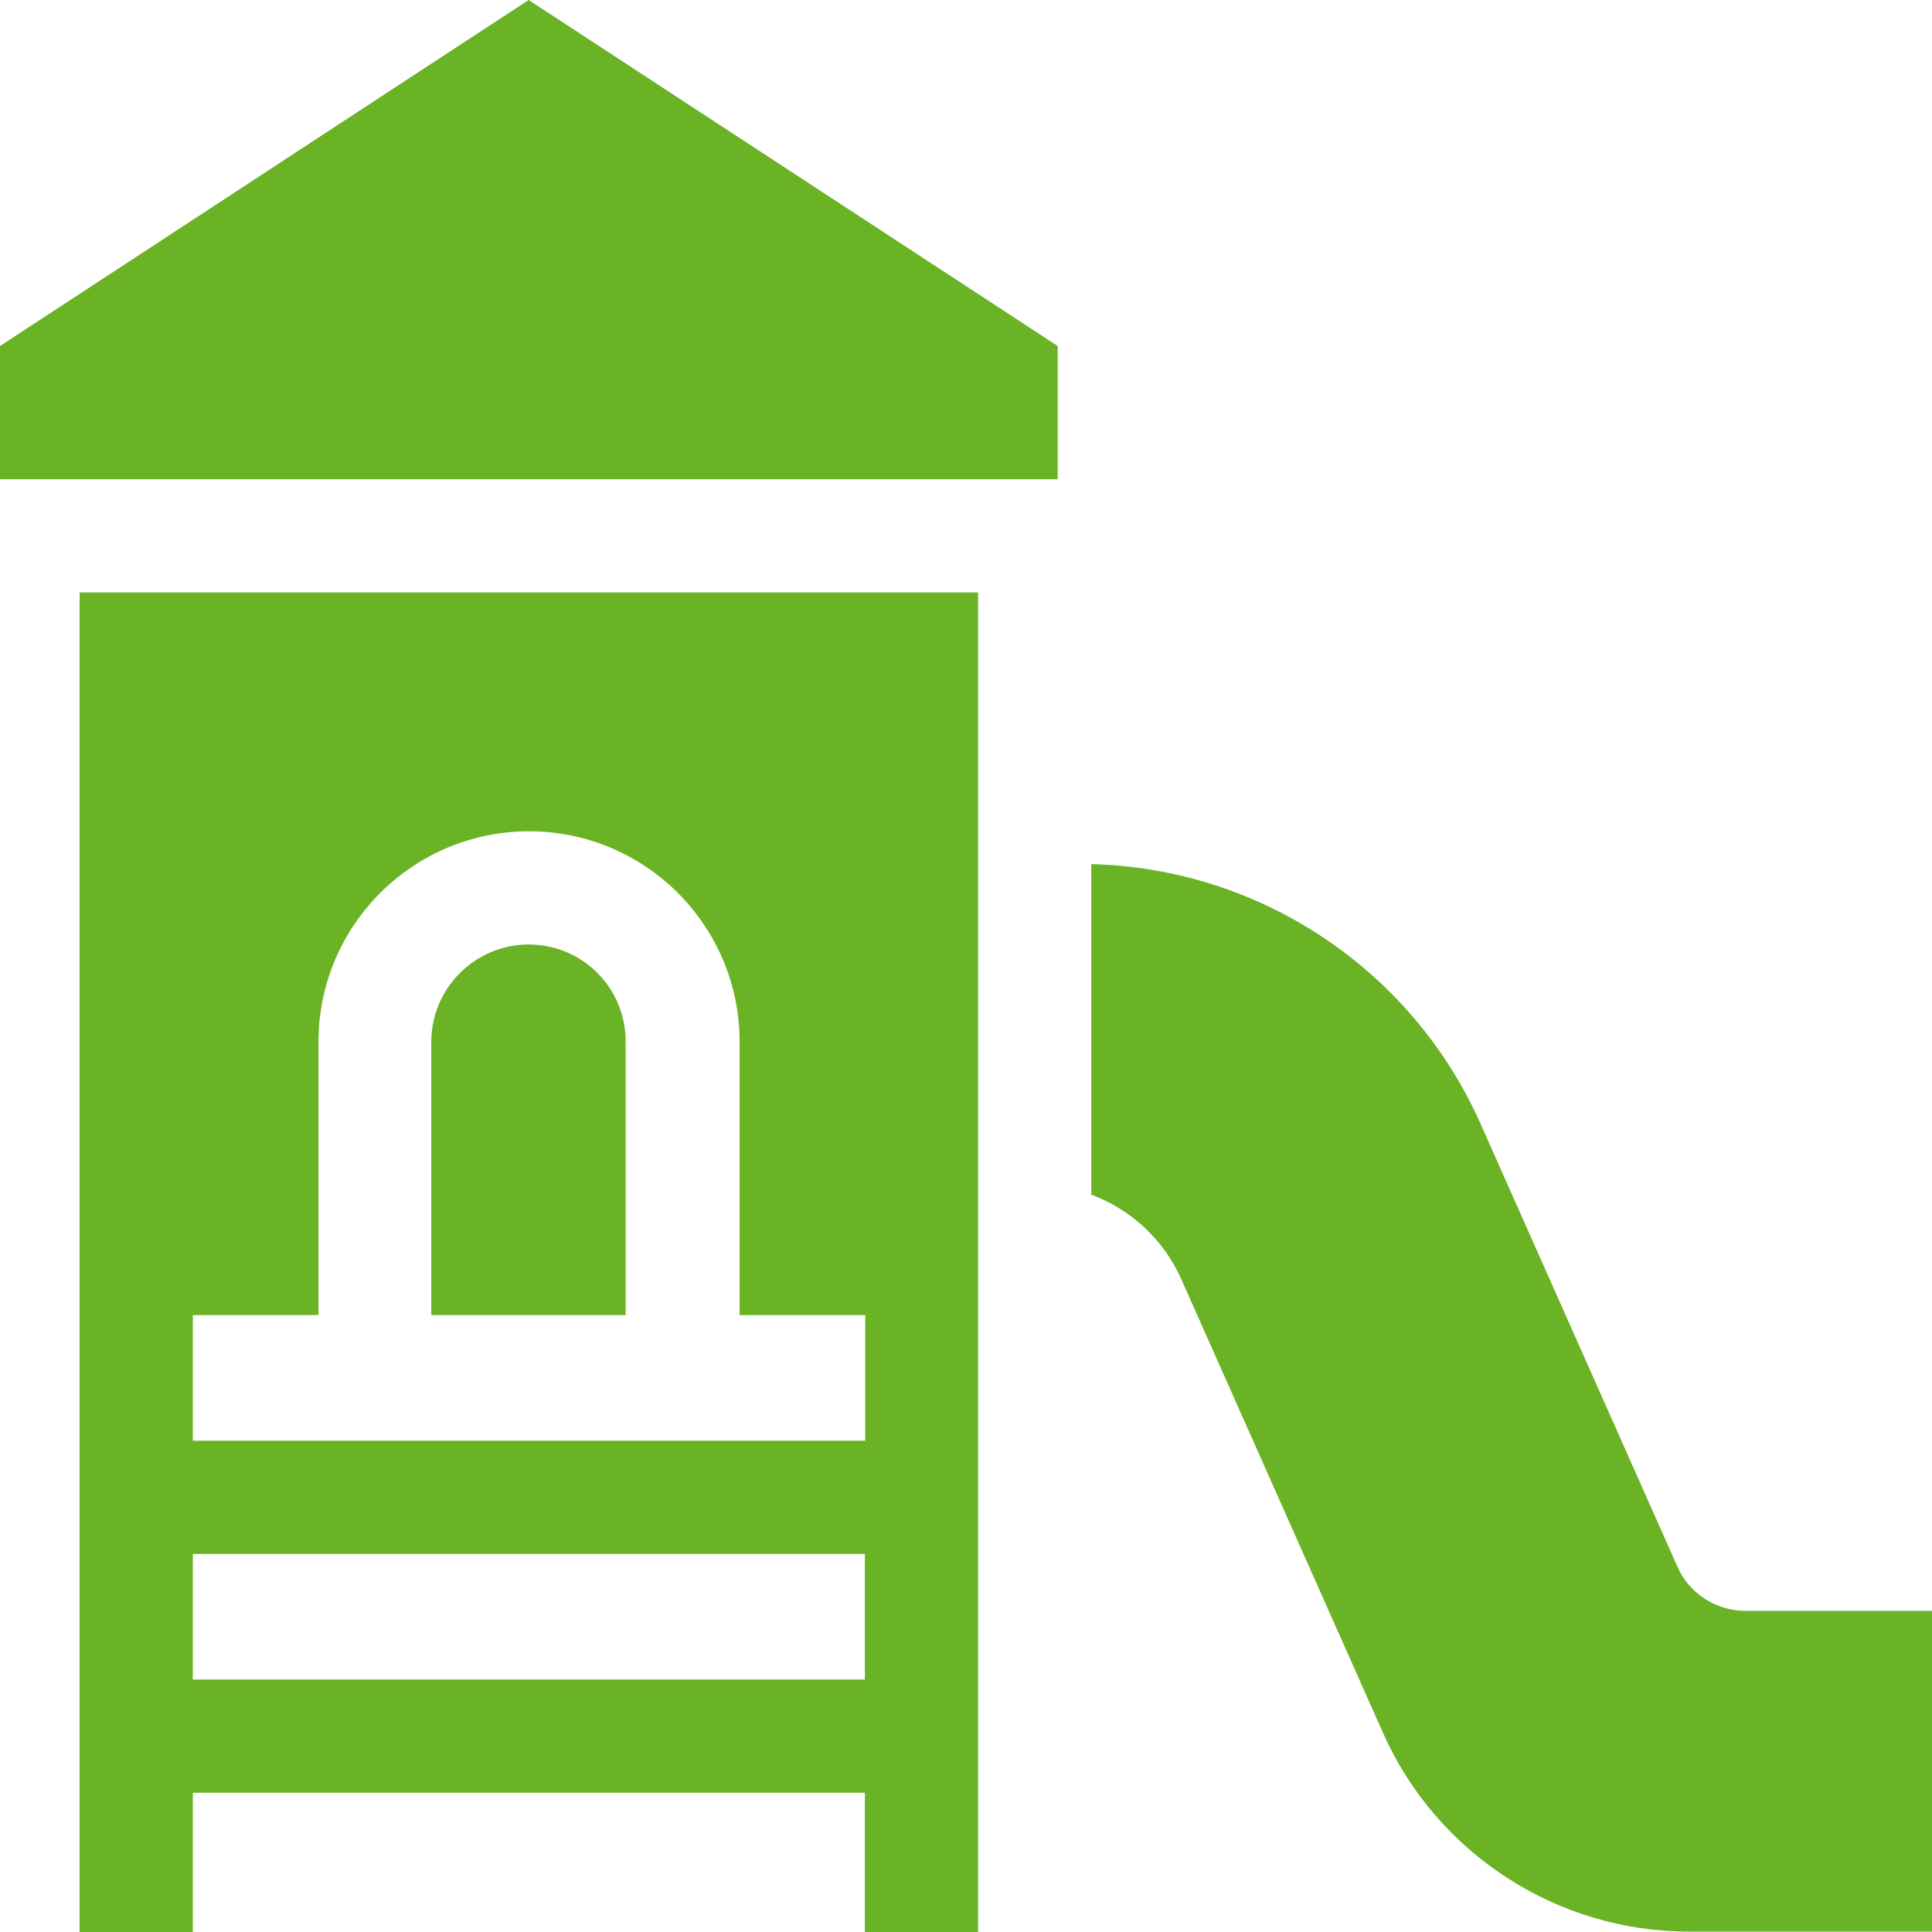
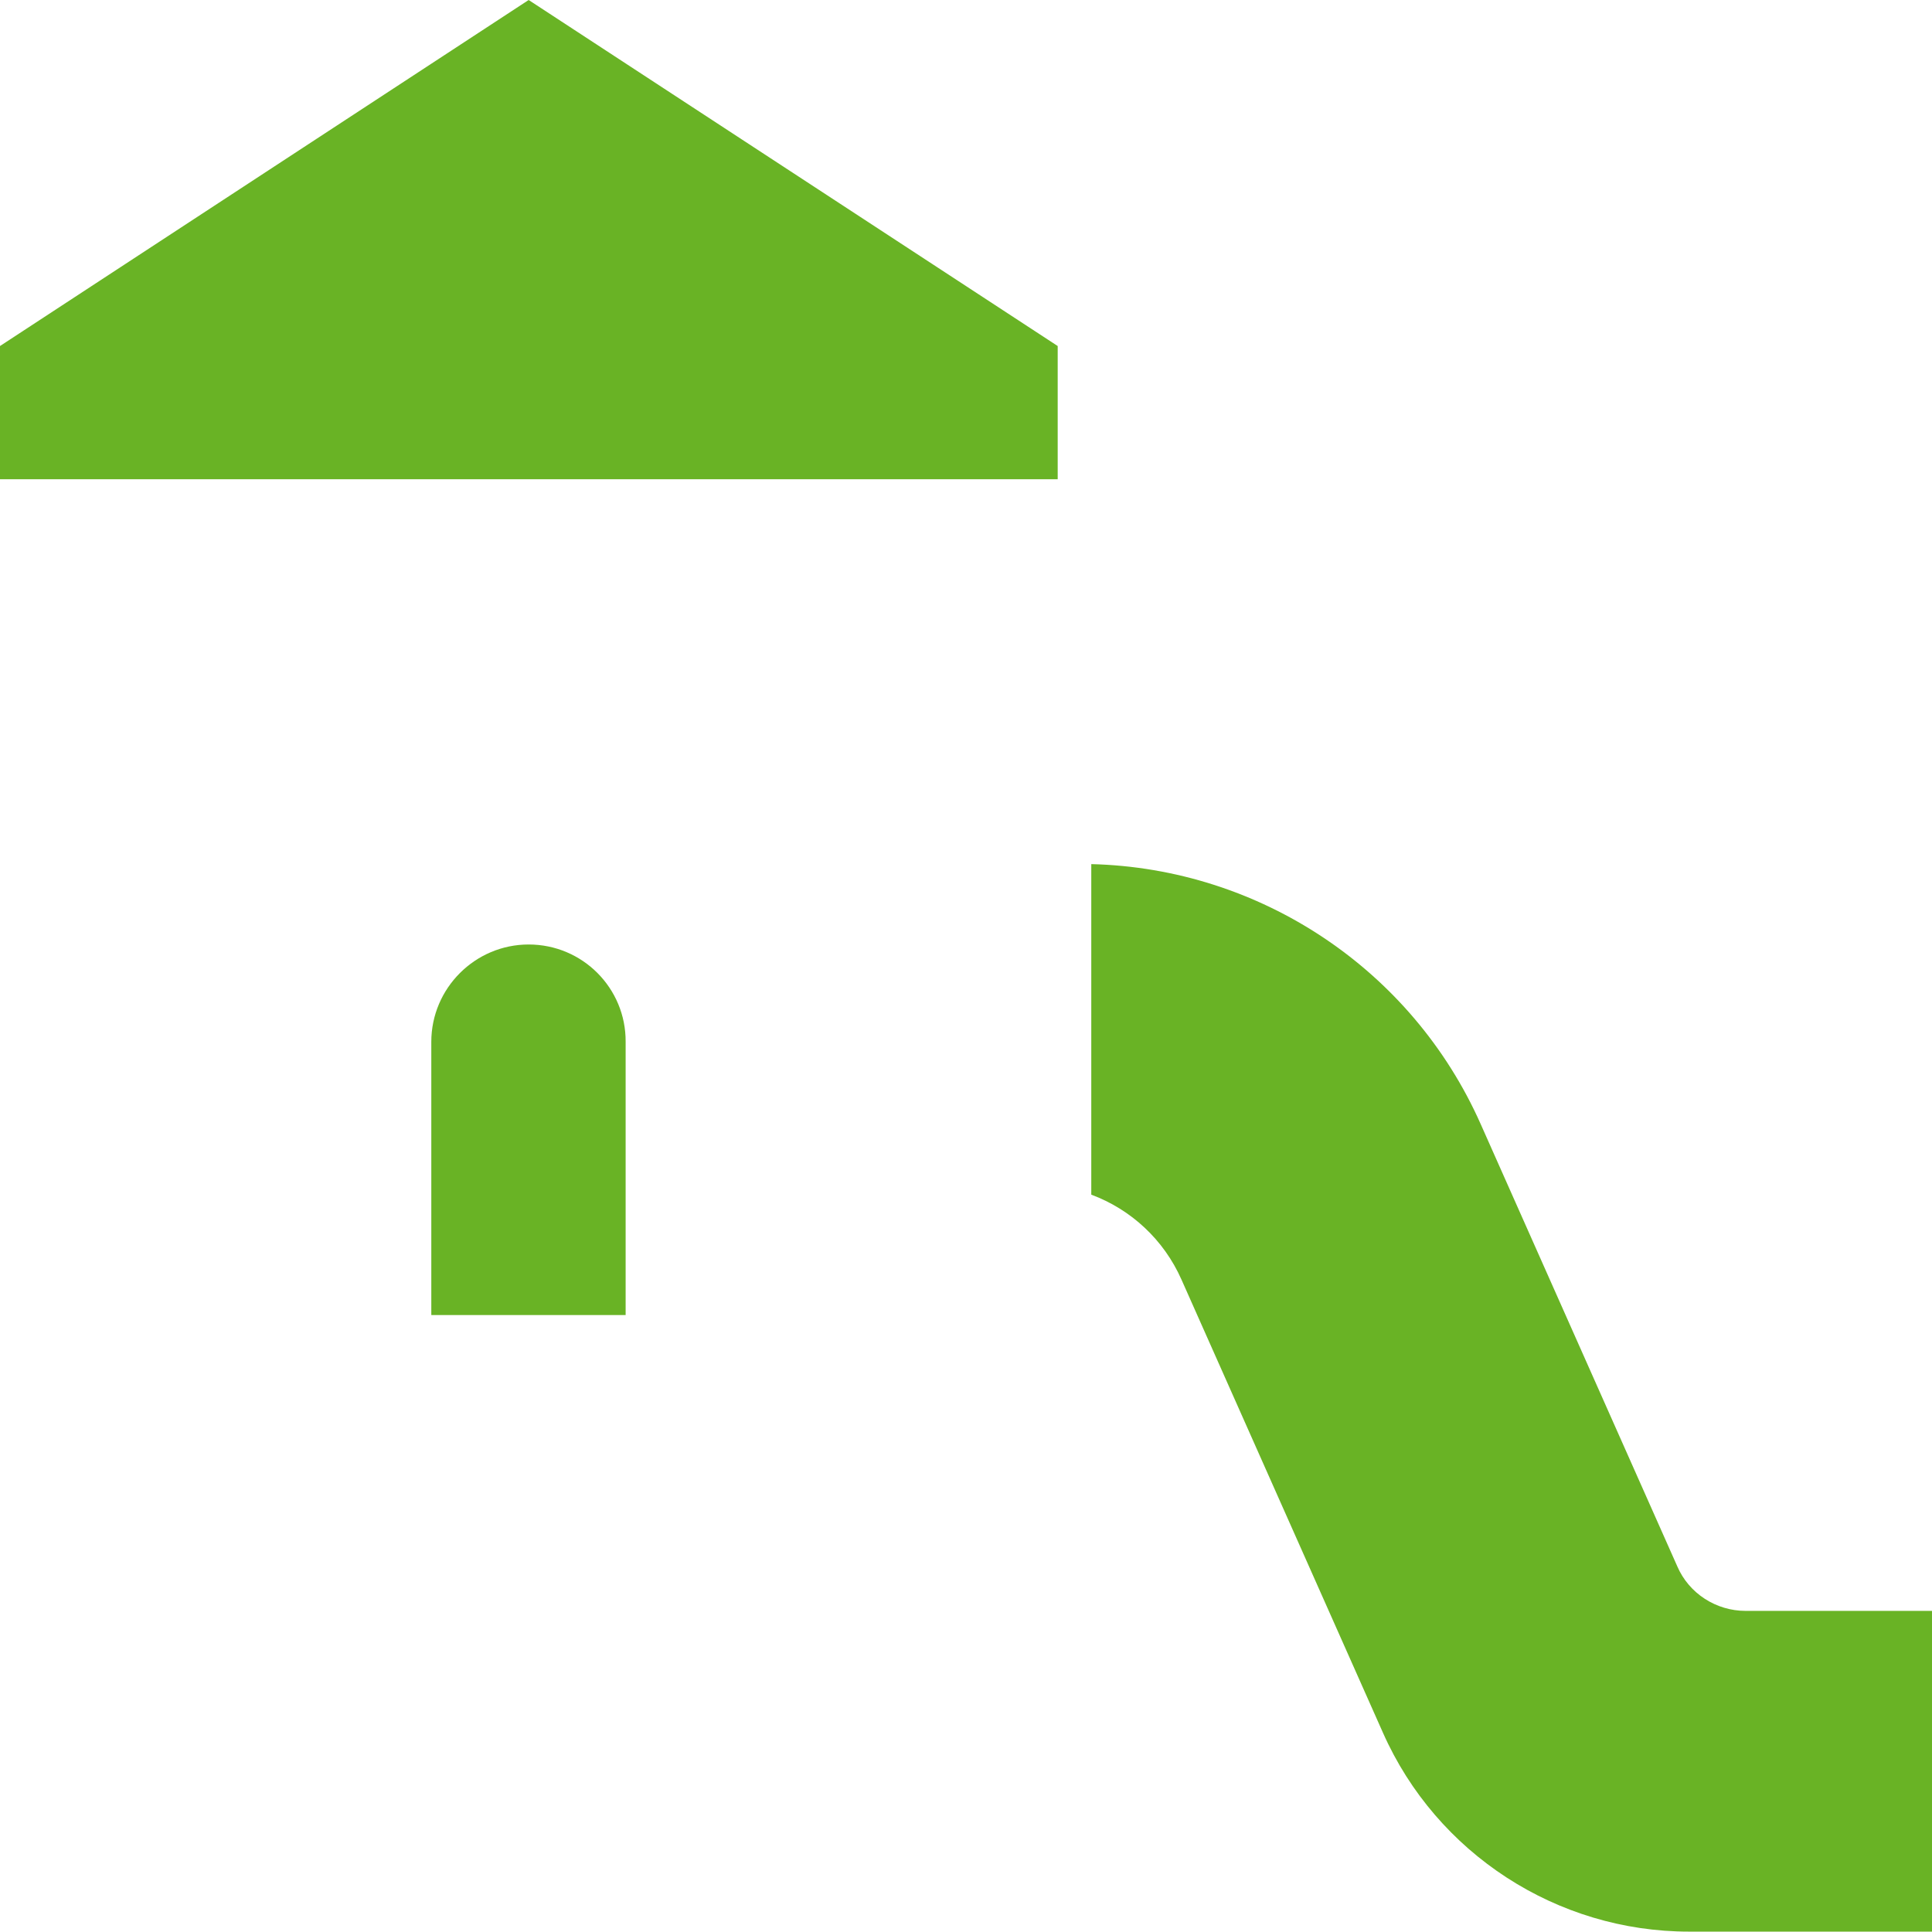
<svg xmlns="http://www.w3.org/2000/svg" id="Layer_1" x="0px" y="0px" viewBox="0 0 512 512" style="enable-background:new 0 0 512 512;" xml:space="preserve">
  <style type="text/css"> .st0{fill:#69B325;} </style>
  <path class="st0" d="M140.1,250.3c-14.2,0-25.8,11.6-25.8,25.8v72.4h51.5v-72.4C165.9,261.9,154.4,250.3,140.1,250.3L140.1,250.3z" />
-   <path class="st0" d="M259.2,157H21.1v355h30v-36.9h178.1V512h30V157z M229.2,445.1H51.1v-33.3h178.1V445.1z M229.2,381.8H51.1v-33.3 h33.3v-72.4c0-30.8,25-55.8,55.8-55.8s55.8,25,55.8,55.8v72.4h33.3V381.8z" />
  <path class="st0" d="M462.6,426.9c-7.8,0-15-4.6-18.1-11.8l-52.1-117.2c-18.2-41-58.5-67.8-103.2-68.9v87.6 c10.5,3.9,19.2,11.9,23.9,22.5l53.4,120.1c14.2,32,46.1,52.7,81.1,52.7H512v-85L462.6,426.9L462.6,426.9z" />
  <path class="st0" d="M280.3,127V91.7L140.1,0L0,91.7V127L280.3,127z" />
</svg>